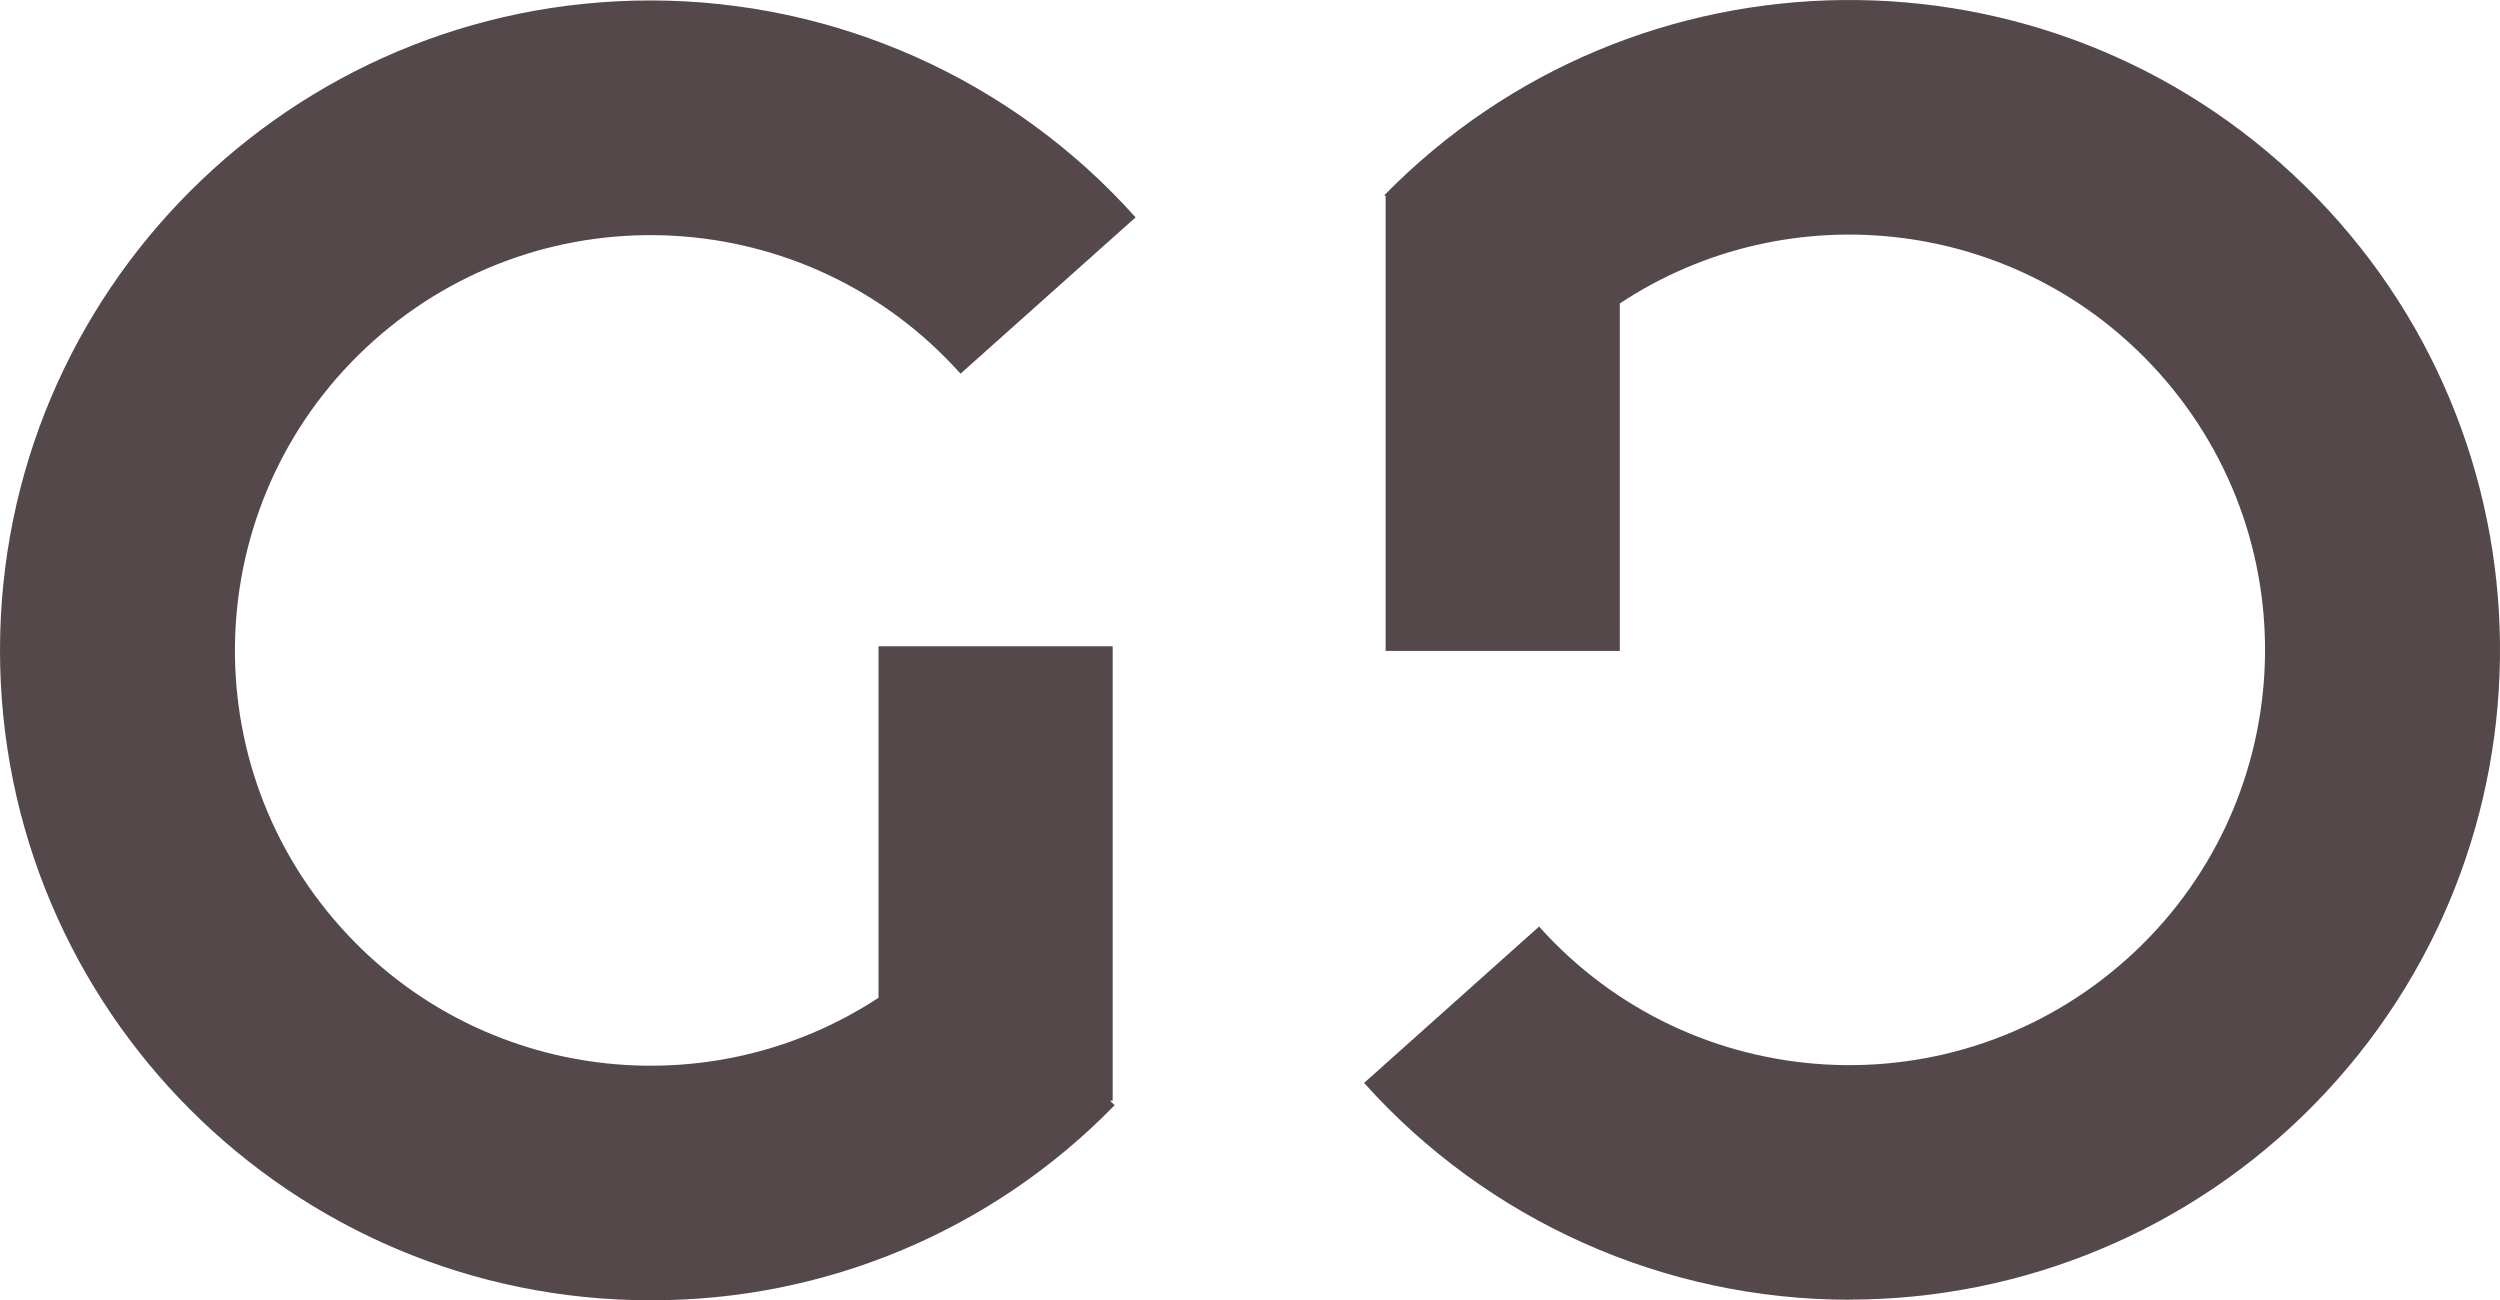
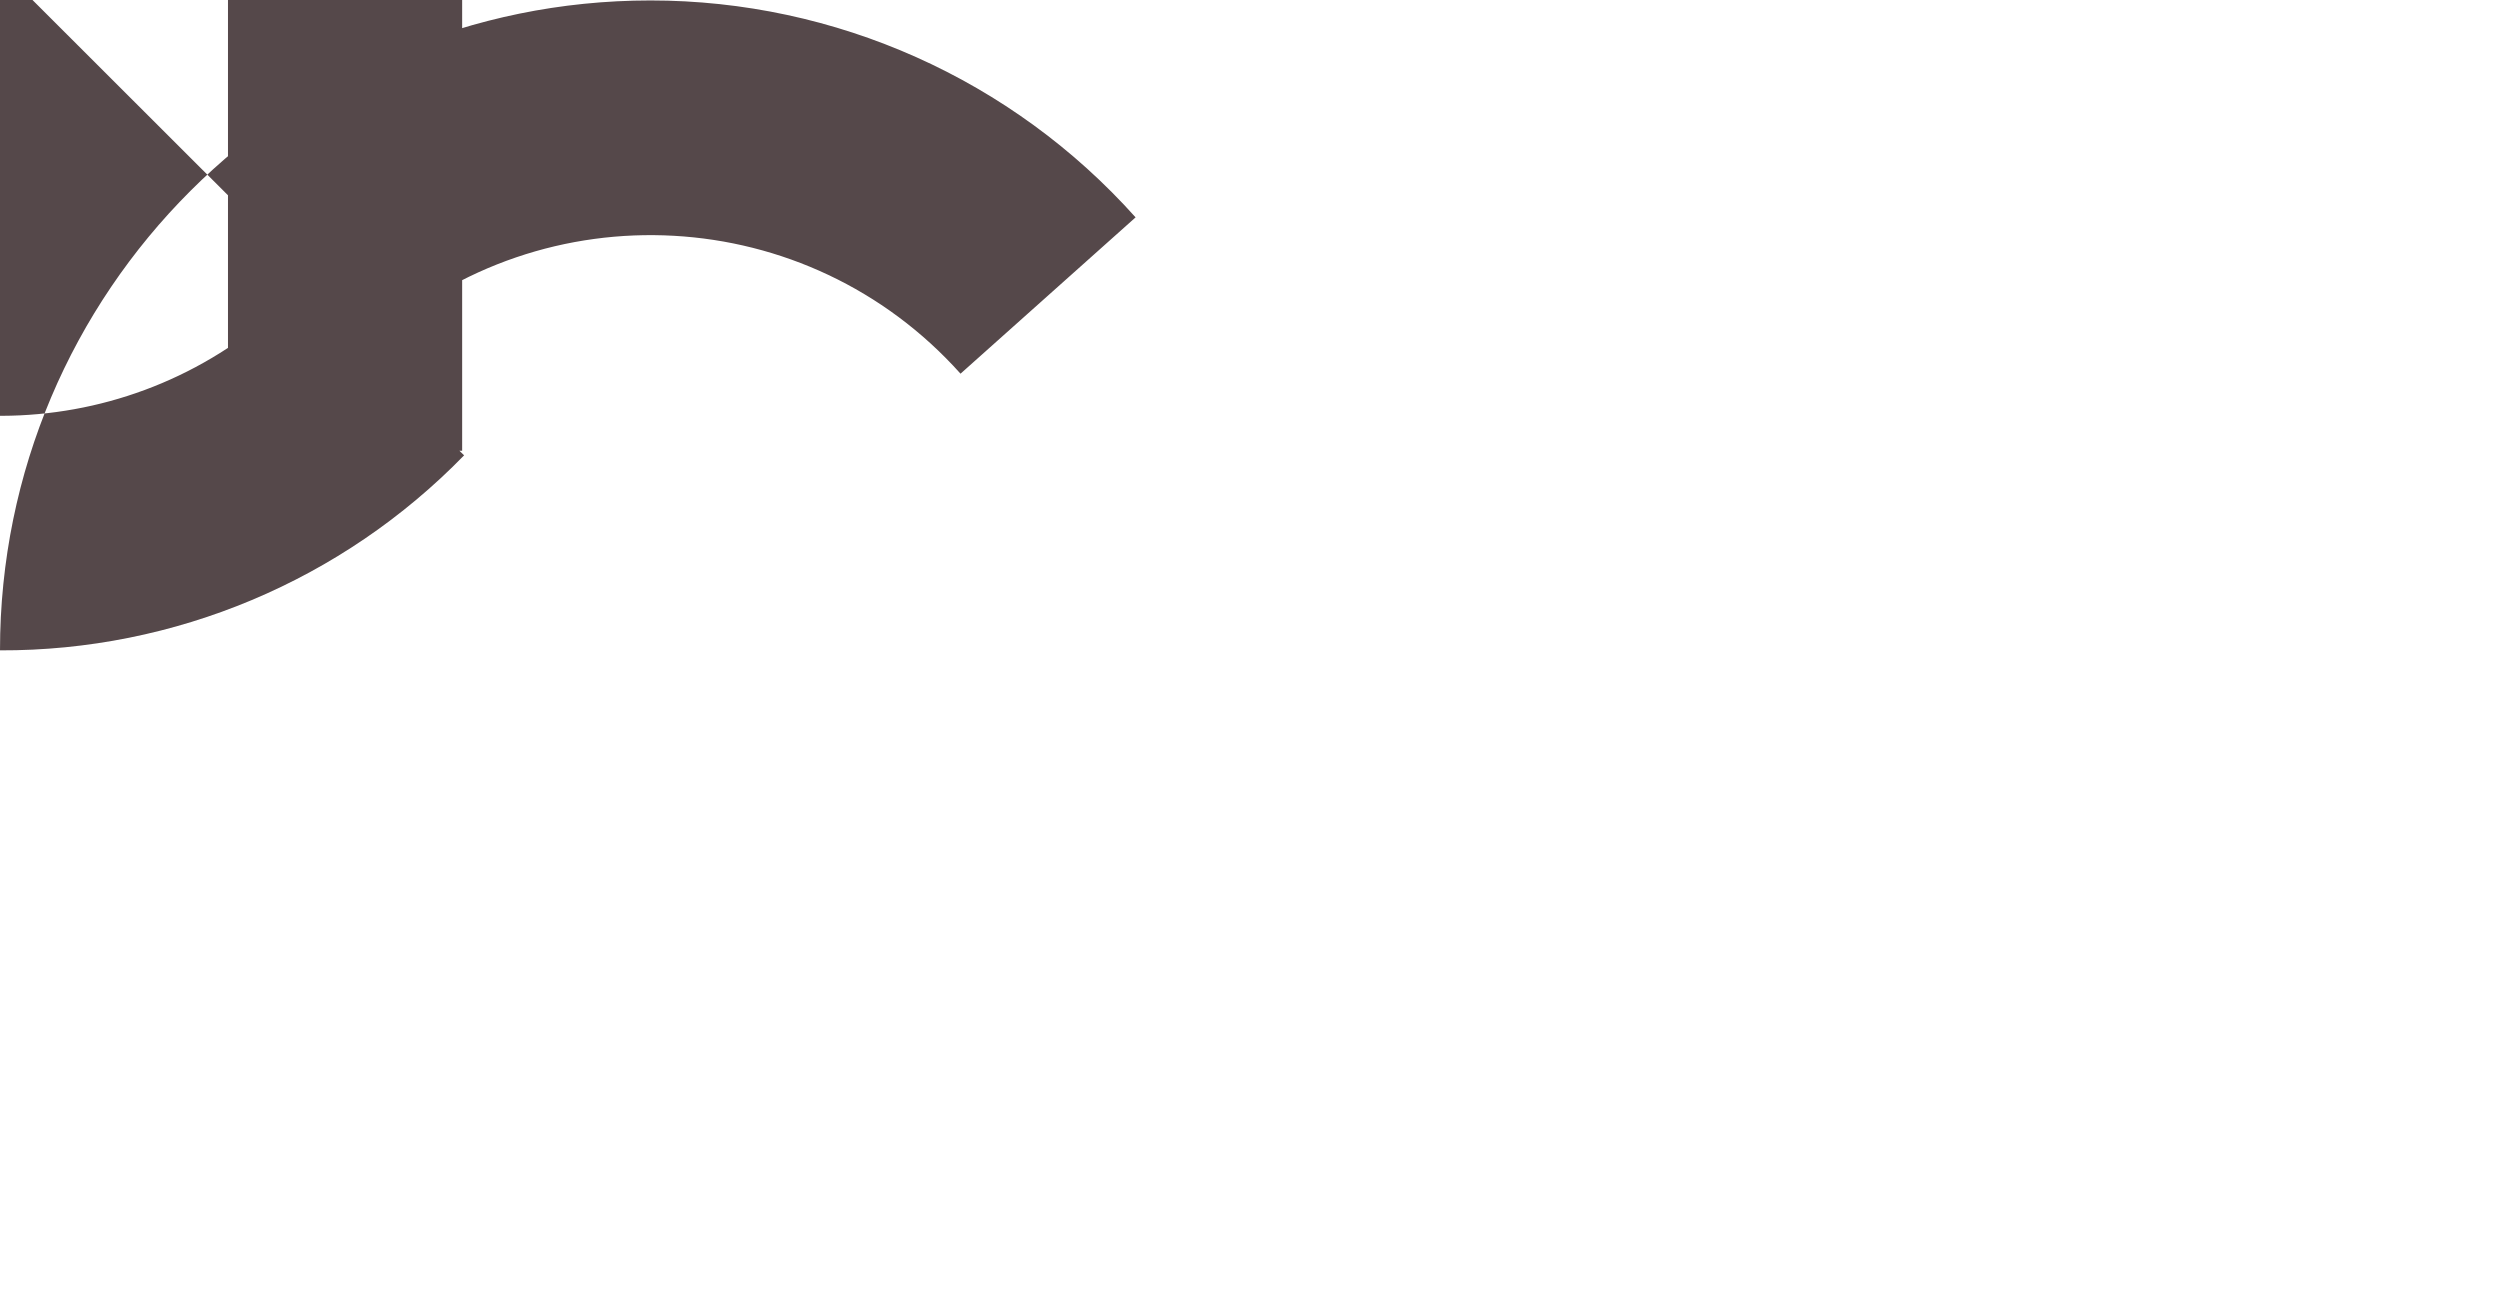
<svg xmlns="http://www.w3.org/2000/svg" id="Layer_1" version="1.1" viewBox="0 0 1612.03 838.44">
  <defs>
    <style>
      .st0 {
        fill: #55484a;
      }
    </style>
  </defs>
-   <path class="st0" d="M1486.06,119.68c-165.54-161.93-431.2-159.19-593.36,6.12l.94.92h-.16v293h151v-224.05c109.25-72.33,257.94-55.54,347.85,44.94,98.68,110.28,89.15,279.56-21.28,378.1-110.43,98.54-279.96,89.03-378.64-21.25l-112.83,100.83c79.65,88.9,193.44,139.75,312.9,139.81v-.09c112.77,0,220.79-45.35,299.71-125.8,162.16-165.31,159.42-430.59-6.12-592.53Z" />
-   <path class="st0" d="M240.91,219.74c110.37-98.55,279.81-89.05,378.45,21.22l112.88-100.8C652.65,51.16,538.86.28,419.41.29,187.76.31-.02,187.95,0,419.39c.02,231.45,187.82,419.06,419.47,419.05v-.03c112.66.38,220.66-45,299.26-125.75l-3.01-2.95h1.75v-293h-151v226.66c-109.11,71.66-257.17,54.68-346.8-45.52-98.64-110.27-89.13-279.56,21.24-378.12Z" />
+   <path class="st0" d="M240.91,219.74c110.37-98.55,279.81-89.05,378.45,21.22l112.88-100.8C652.65,51.16,538.86.28,419.41.29,187.76.31-.02,187.95,0,419.39v-.03c112.66.38,220.66-45,299.26-125.75l-3.01-2.95h1.75v-293h-151v226.66c-109.11,71.66-257.17,54.68-346.8-45.52-98.64-110.27-89.13-279.56,21.24-378.12Z" />
</svg>